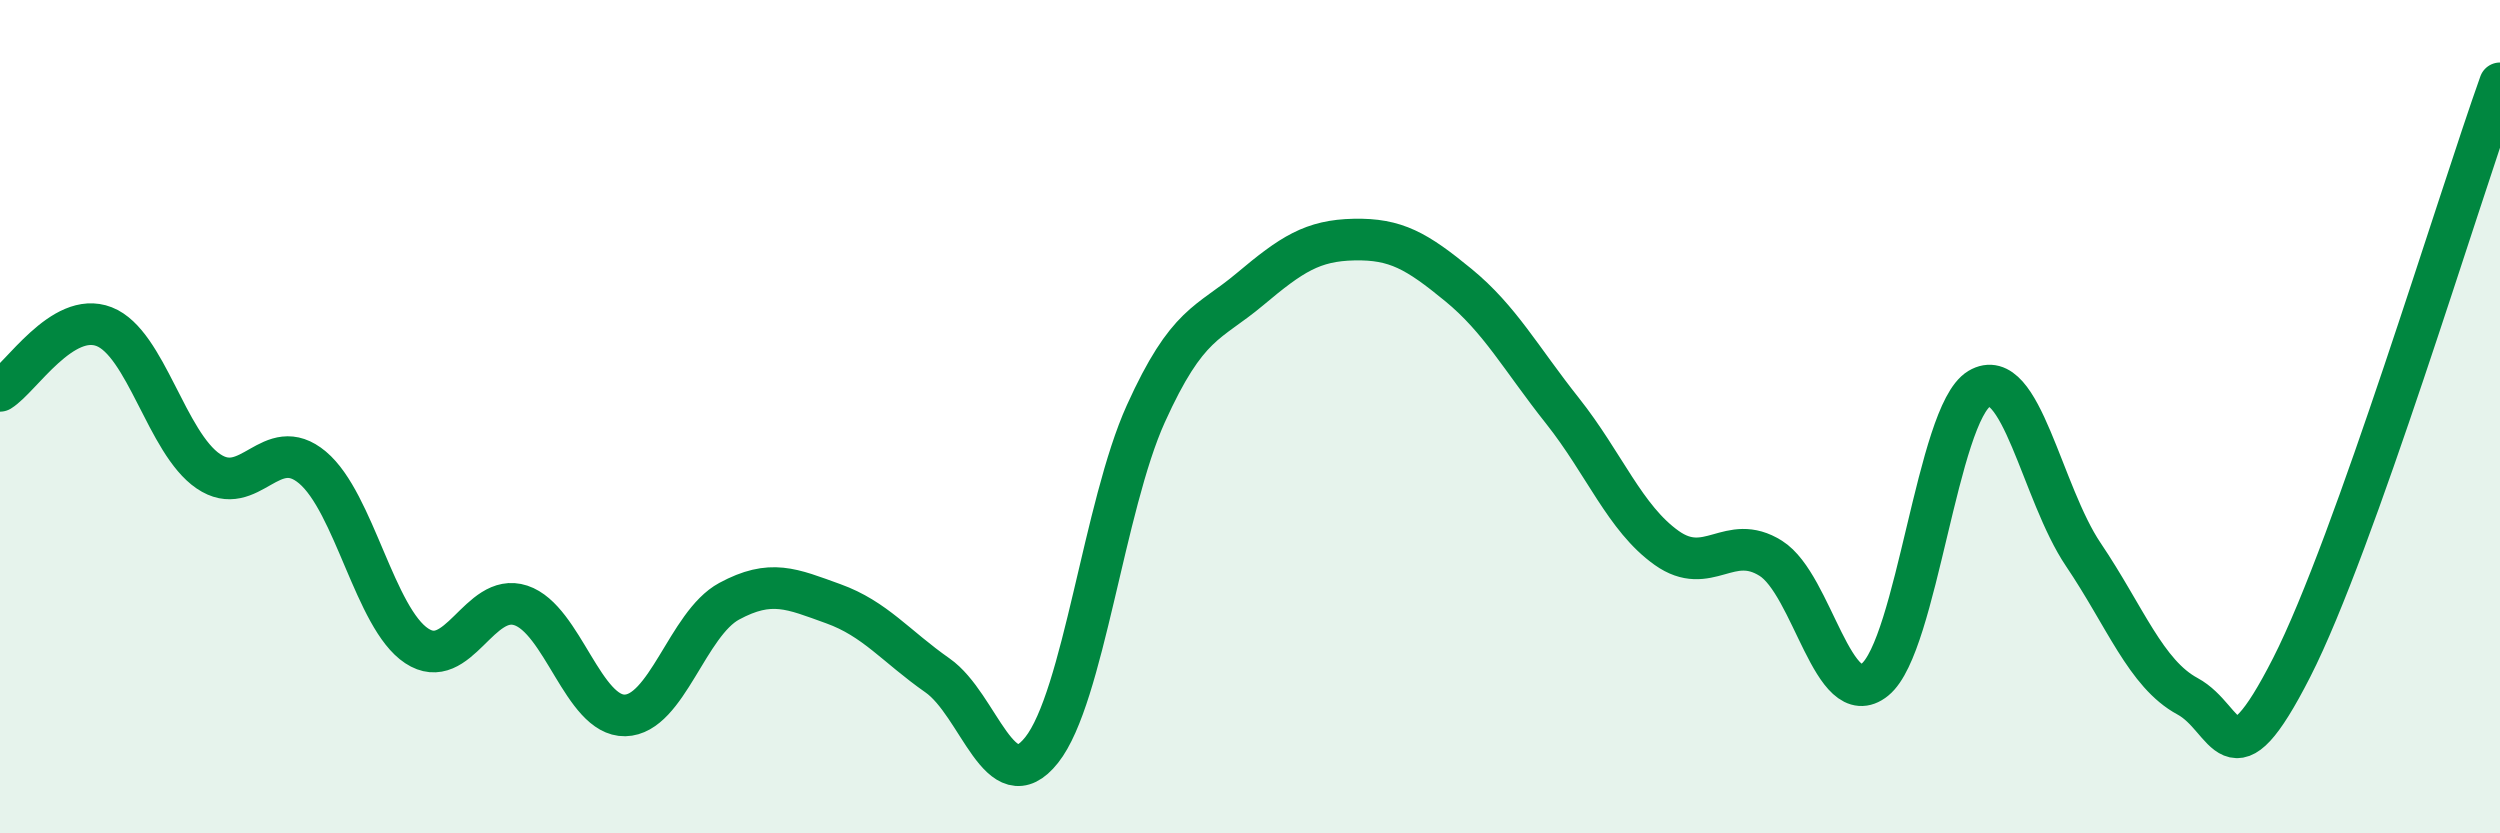
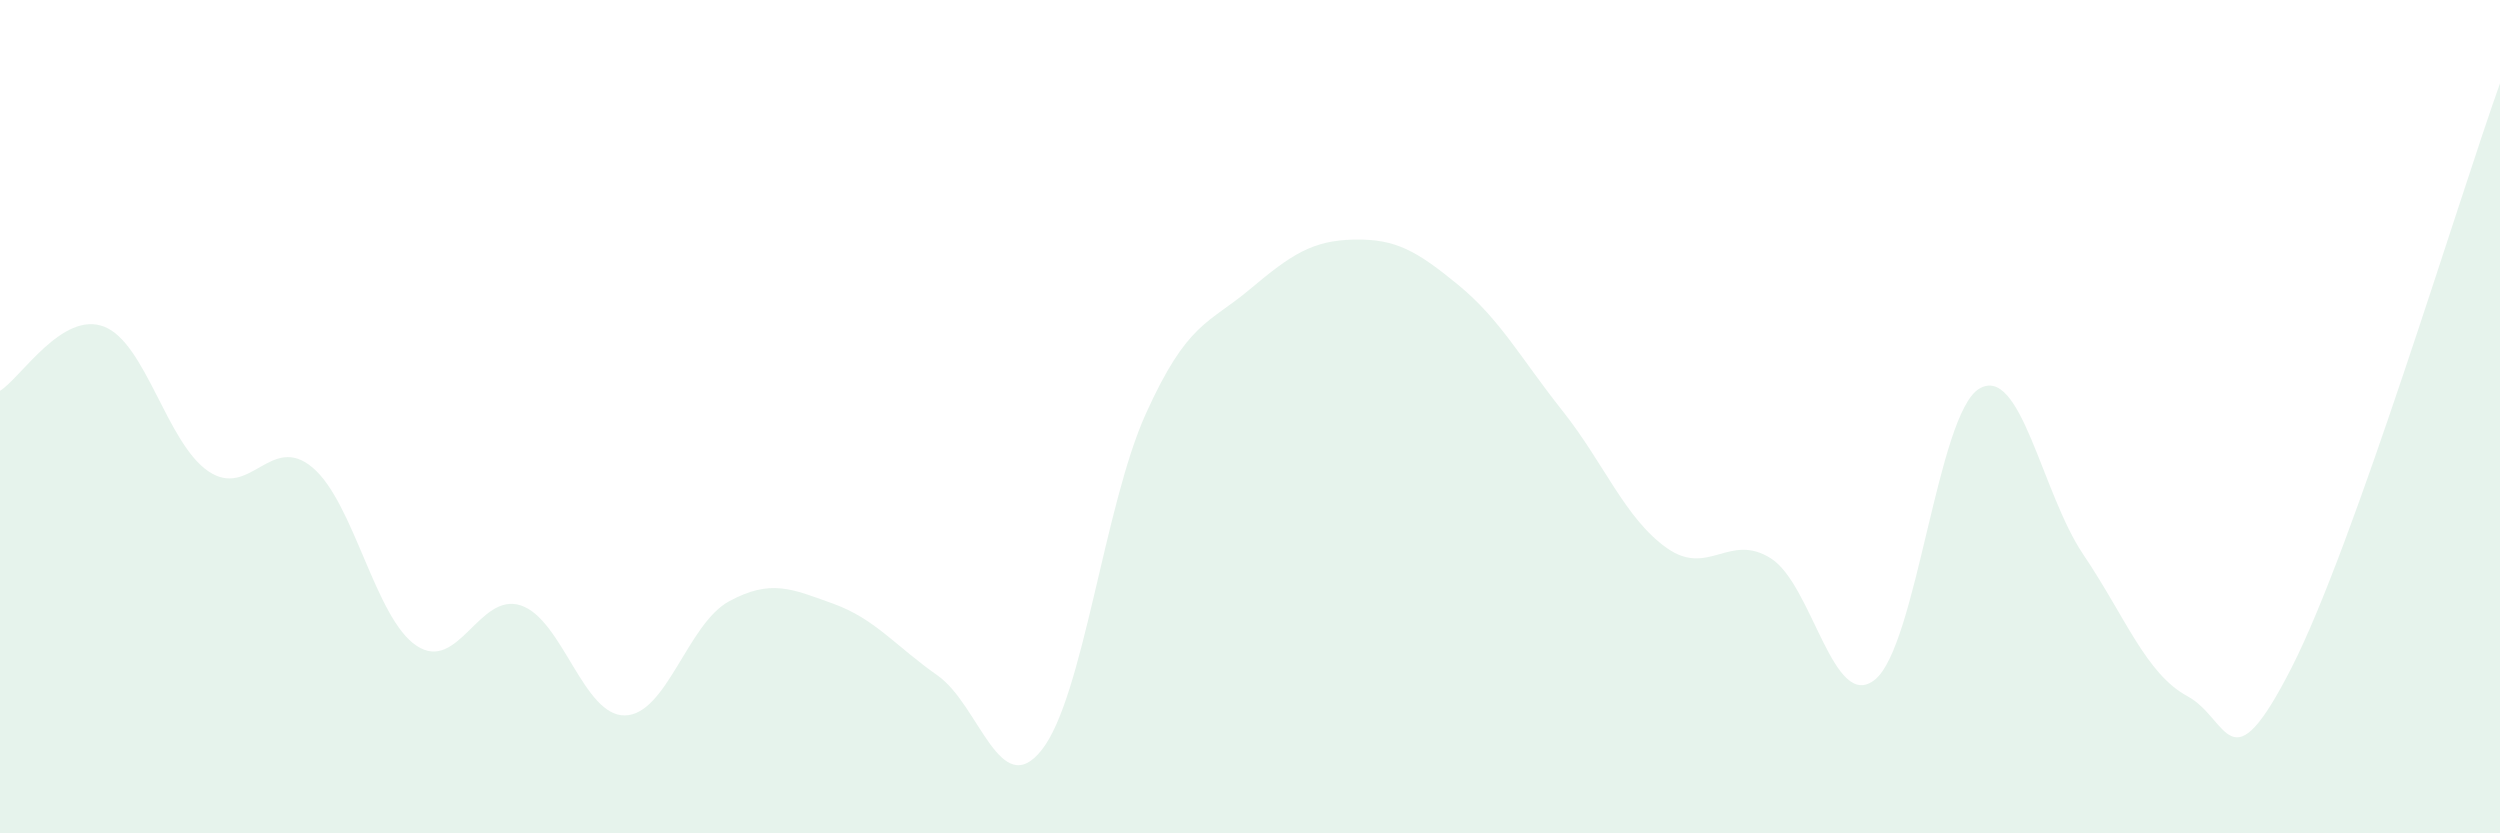
<svg xmlns="http://www.w3.org/2000/svg" width="60" height="20" viewBox="0 0 60 20">
  <path d="M 0,9.38 C 0.5,9.07 1.5,7.45 2.5,7.84 C 3.5,8.23 4,10.63 5,11.31 C 6,11.99 6.5,10.38 7.5,11.22 C 8.5,12.06 9,14.84 10,15.5 C 11,16.16 11.5,14.2 12.5,14.53 C 13.5,14.86 14,17.19 15,17.17 C 16,17.15 16.5,14.97 17.5,14.43 C 18.5,13.89 19,14.13 20,14.49 C 21,14.85 21.5,15.51 22.5,16.21 C 23.5,16.91 24,19.26 25,18 C 26,16.74 26.5,12.14 27.5,9.93 C 28.5,7.72 29,7.78 30,6.94 C 31,6.1 31.5,5.77 32.5,5.75 C 33.5,5.73 34,6.02 35,6.84 C 36,7.66 36.5,8.6 37.5,9.86 C 38.5,11.12 39,12.44 40,13.15 C 41,13.86 41.5,12.77 42.5,13.4 C 43.5,14.03 44,17.12 45,16.31 C 46,15.5 46.5,9.93 47.5,9.33 C 48.5,8.73 49,11.83 50,13.31 C 51,14.79 51.5,16.17 52.5,16.71 C 53.5,17.25 53.5,18.96 55,16.02 C 56.5,13.08 59,4.8 60,2L60 20L0 20Z" fill="#008740" opacity="0.1" stroke-linecap="round" stroke-linejoin="round" />
-   <path d="M 0,9.38 C 0.5,9.07 1.5,7.45 2.5,7.84 C 3.5,8.23 4,10.63 5,11.31 C 6,11.99 6.5,10.38 7.5,11.22 C 8.5,12.06 9,14.84 10,15.5 C 11,16.16 11.5,14.2 12.5,14.53 C 13.5,14.86 14,17.19 15,17.17 C 16,17.15 16.5,14.97 17.5,14.43 C 18.5,13.89 19,14.13 20,14.49 C 21,14.85 21.5,15.51 22.5,16.21 C 23.5,16.91 24,19.26 25,18 C 26,16.74 26.5,12.14 27.5,9.93 C 28.5,7.72 29,7.78 30,6.94 C 31,6.1 31.5,5.77 32.5,5.75 C 33.5,5.73 34,6.02 35,6.84 C 36,7.66 36.5,8.6 37.5,9.86 C 38.5,11.12 39,12.44 40,13.15 C 41,13.86 41.5,12.77 42.5,13.4 C 43.5,14.03 44,17.12 45,16.31 C 46,15.5 46.5,9.93 47.5,9.33 C 48.5,8.73 49,11.83 50,13.31 C 51,14.79 51.5,16.17 52.5,16.71 C 53.5,17.25 53.5,18.96 55,16.02 C 56.5,13.08 59,4.8 60,2" stroke="#008740" stroke-width="1" fill="none" stroke-linecap="round" stroke-linejoin="round" />
</svg>